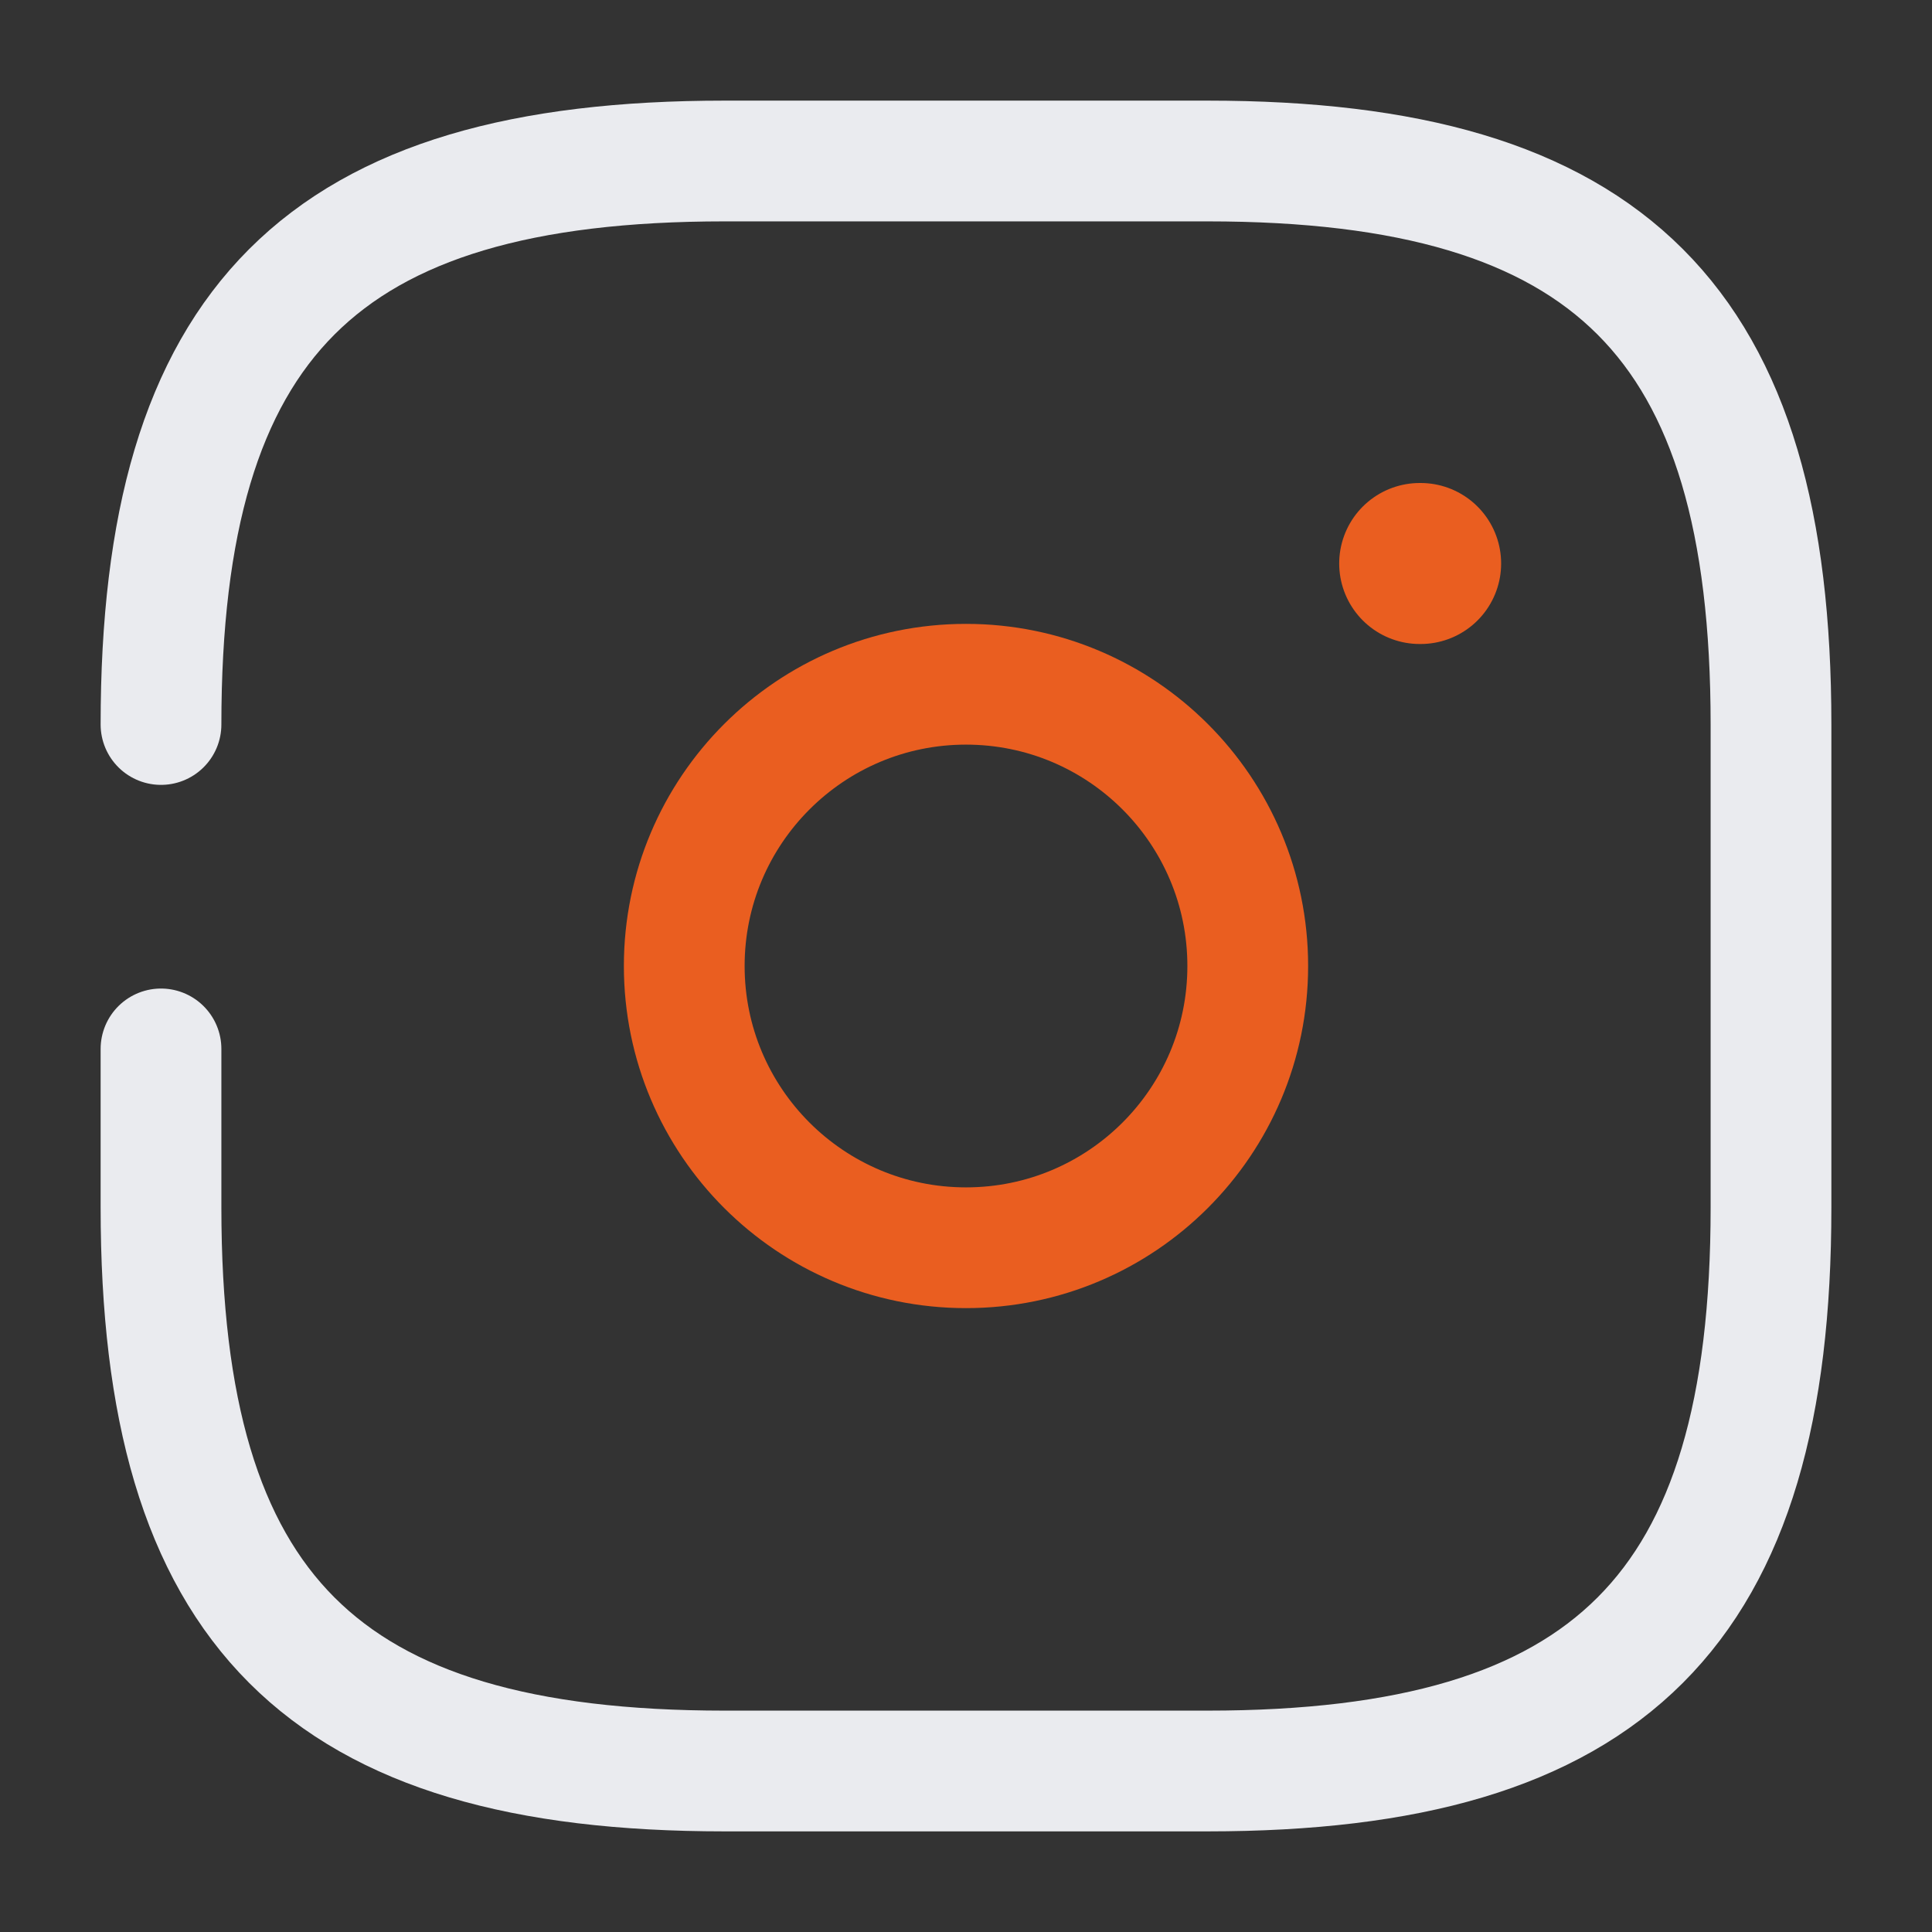
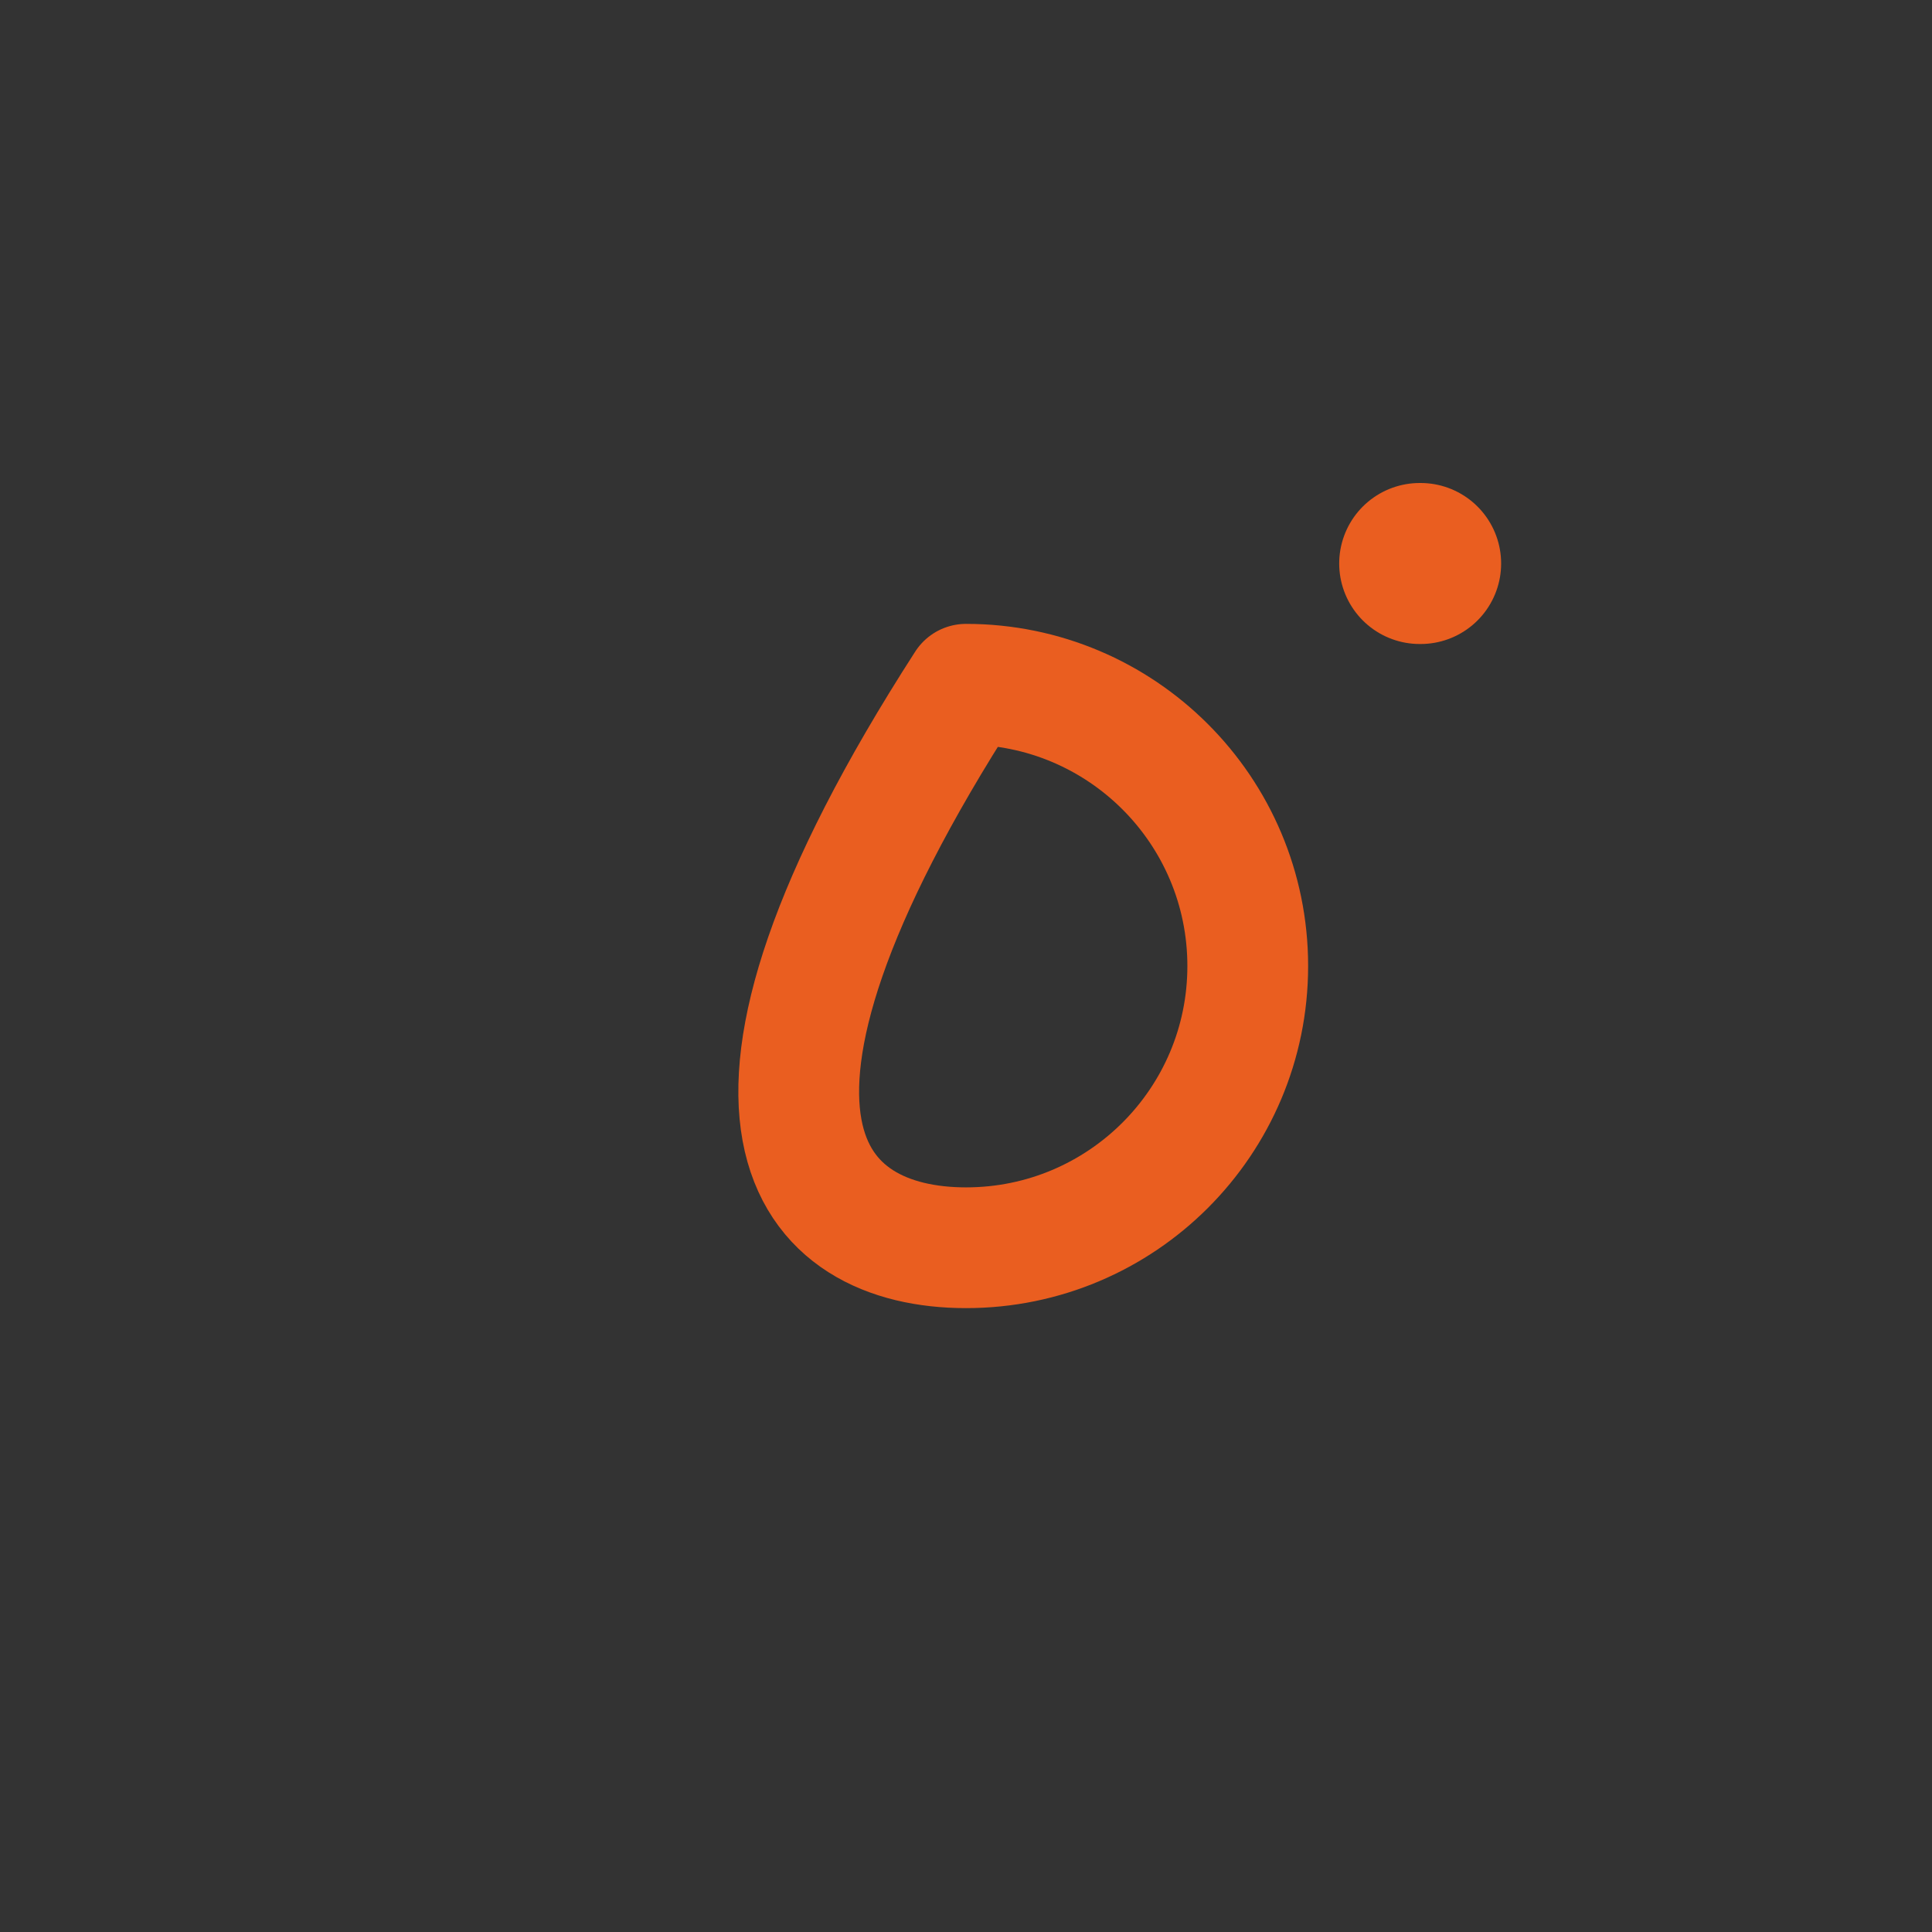
<svg xmlns="http://www.w3.org/2000/svg" width="60" height="60" viewBox="0 0 60 60" fill="none">
  <rect x="0" y="0" width="60" height="60" fill="#333333" stroke="none" />
-   <path d="M5 32.575V37.5C5 50 10 55 22.5 55H37.5C50 55 55 50 55 37.5V22.5C55 10 50 5 37.5 5H22.5C10 5 5 10 5 22.5" stroke="#EAEBEF" stroke-width="3.75" stroke-linecap="round" stroke-linejoin="round" />
-   <path d="M30 38.75C34.833 38.75 38.75 34.833 38.75 30C38.75 25.168 34.833 21.25 30 21.25C25.168 21.25 21.25 25.168 21.25 30C21.25 34.833 25.168 38.75 30 38.75Z" stroke="#EA5E20" stroke-width="3.75" stroke-linecap="round" stroke-linejoin="round" />
+   <path d="M30 38.75C34.833 38.75 38.75 34.833 38.75 30C38.75 25.168 34.833 21.25 30 21.25C21.25 34.833 25.168 38.75 30 38.75Z" stroke="#EA5E20" stroke-width="3.75" stroke-linecap="round" stroke-linejoin="round" />
  <path d="M44.09 17.5H44.119" stroke="#EA5E20" stroke-width="5" stroke-linecap="round" stroke-linejoin="round" />
</svg>